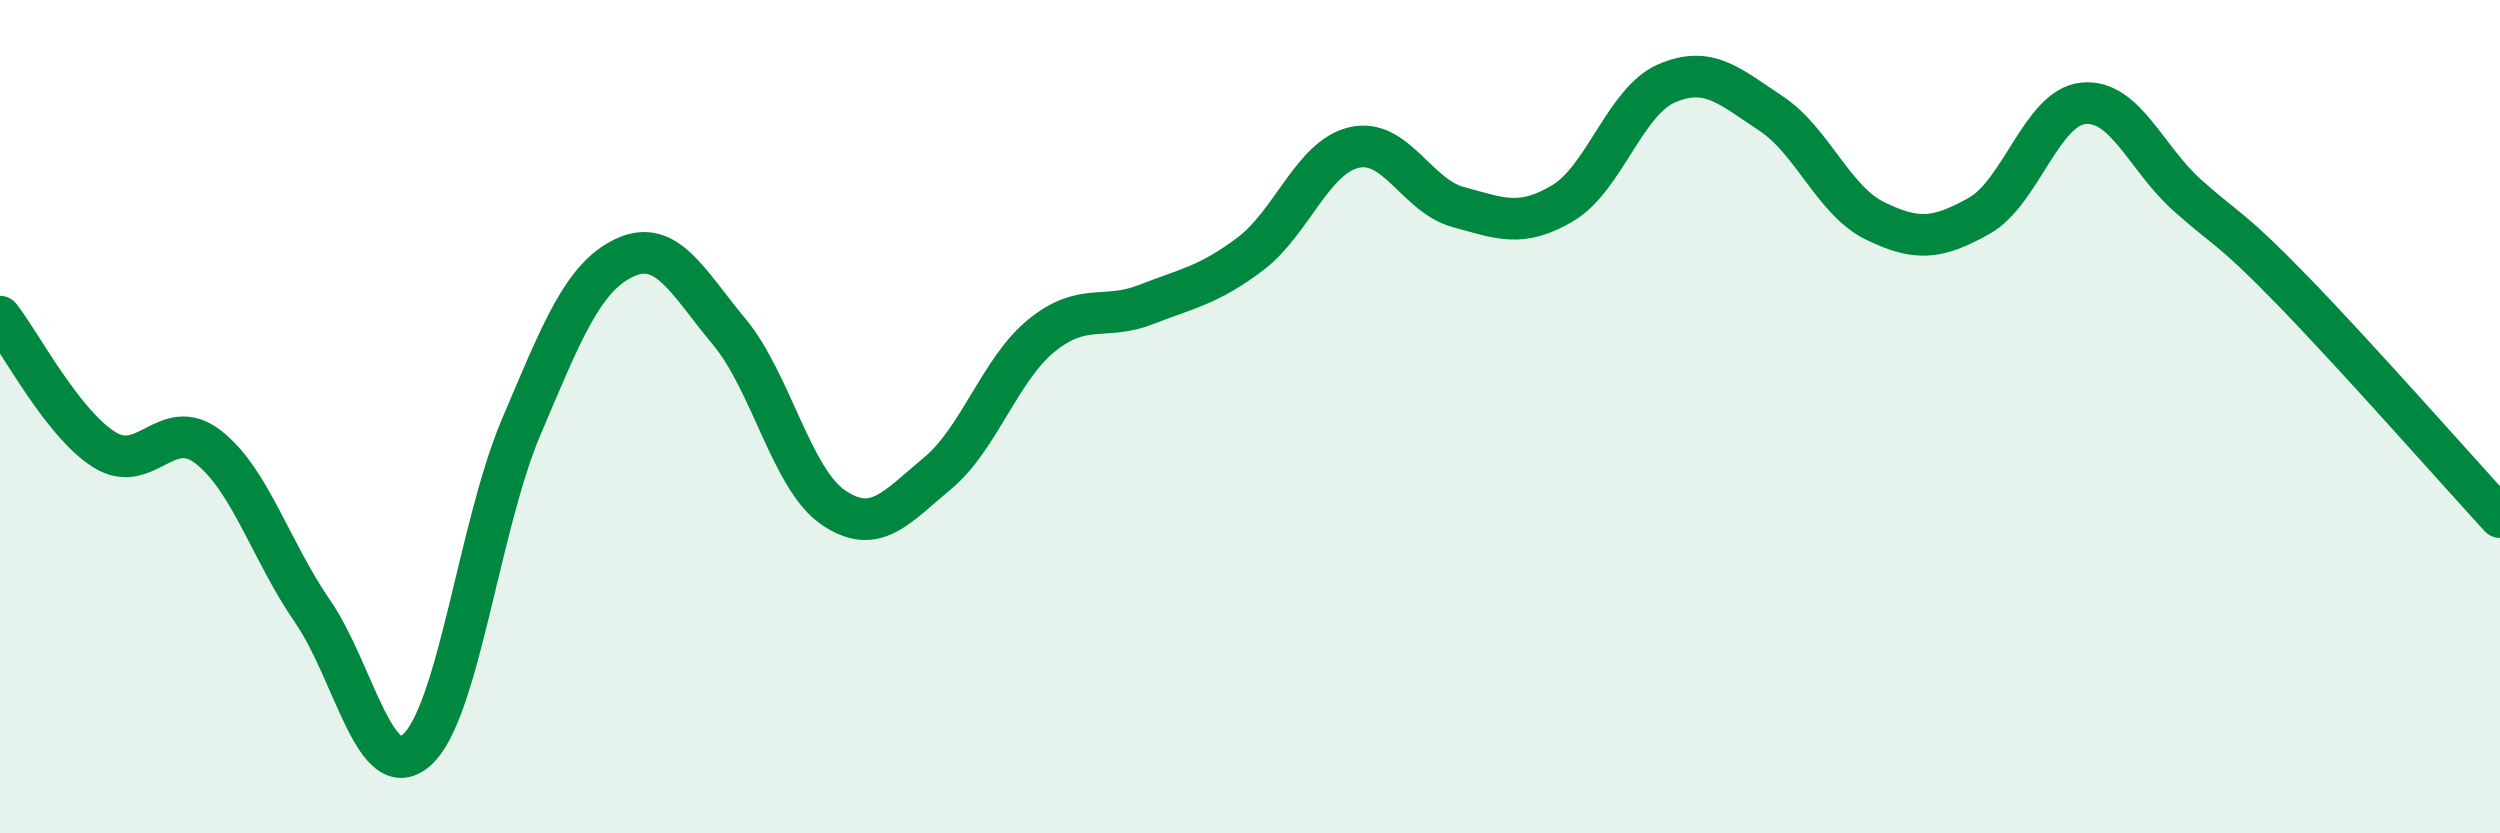
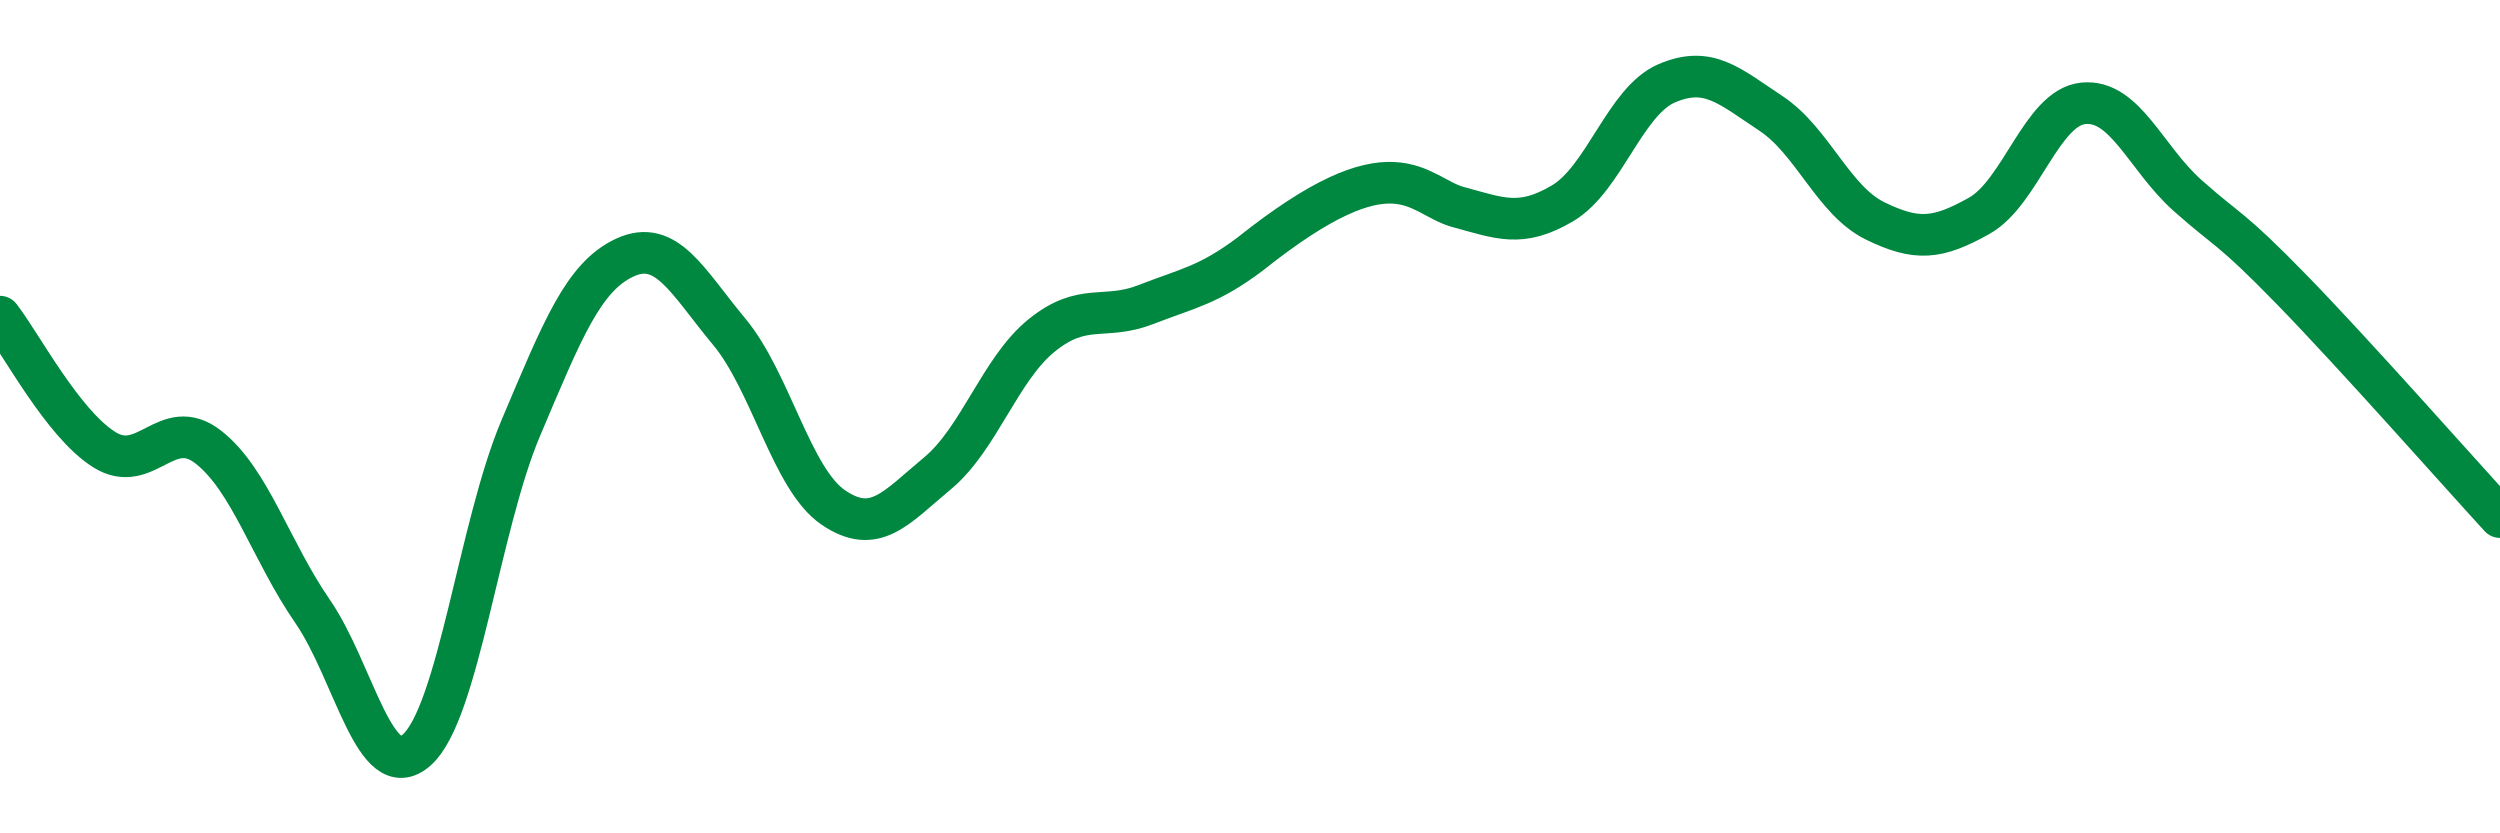
<svg xmlns="http://www.w3.org/2000/svg" width="60" height="20" viewBox="0 0 60 20">
-   <path d="M 0,7.6 C 0.5,8.24 1.5,10.16 2.5,10.79 C 3.5,11.42 4,9.95 5,10.73 C 6,11.51 6.5,13.22 7.5,14.67 C 8.5,16.12 9,18.88 10,18 C 11,17.12 11.5,12.63 12.5,10.27 C 13.5,7.91 14,6.64 15,6.18 C 16,5.72 16.5,6.76 17.5,7.96 C 18.5,9.16 19,11.5 20,12.18 C 21,12.86 21.5,12.19 22.5,11.36 C 23.5,10.53 24,8.86 25,8.05 C 26,7.24 26.5,7.7 27.5,7.31 C 28.5,6.92 29,6.85 30,6.1 C 31,5.35 31.5,3.77 32.5,3.54 C 33.5,3.31 34,4.7 35,4.97 C 36,5.24 36.5,5.47 37.5,4.88 C 38.5,4.29 39,2.43 40,2 C 41,1.57 41.5,2.06 42.5,2.72 C 43.5,3.38 44,4.81 45,5.3 C 46,5.79 46.5,5.74 47.5,5.18 C 48.5,4.62 49,2.58 50,2.48 C 51,2.38 51.5,3.8 52.5,4.69 C 53.5,5.58 53.5,5.41 55,6.95 C 56.5,8.49 59,11.32 60,12.41L60 20L0 20Z" fill="#008740" opacity="0.1" stroke-linecap="round" stroke-linejoin="round" />
-   <path d="M 0,7.6 C 0.5,8.24 1.5,10.16 2.5,10.79 C 3.5,11.42 4,9.95 5,10.73 C 6,11.51 6.5,13.22 7.5,14.67 C 8.5,16.12 9,18.88 10,18 C 11,17.12 11.5,12.63 12.5,10.27 C 13.5,7.91 14,6.64 15,6.18 C 16,5.72 16.5,6.76 17.5,7.96 C 18.5,9.16 19,11.5 20,12.18 C 21,12.86 21.5,12.19 22.5,11.36 C 23.5,10.53 24,8.86 25,8.05 C 26,7.24 26.5,7.7 27.5,7.31 C 28.5,6.92 29,6.85 30,6.1 C 31,5.35 31.5,3.77 32.5,3.54 C 33.5,3.31 34,4.7 35,4.97 C 36,5.24 36.5,5.47 37.5,4.88 C 38.5,4.29 39,2.43 40,2 C 41,1.57 41.5,2.06 42.5,2.72 C 43.5,3.38 44,4.81 45,5.3 C 46,5.79 46.5,5.74 47.5,5.18 C 48.5,4.62 49,2.58 50,2.48 C 51,2.38 51.5,3.8 52.5,4.69 C 53.5,5.58 53.5,5.41 55,6.95 C 56.5,8.49 59,11.32 60,12.41" stroke="#008740" stroke-width="1" fill="none" stroke-linecap="round" stroke-linejoin="round" />
+   <path d="M 0,7.6 C 0.5,8.24 1.5,10.16 2.5,10.79 C 3.5,11.42 4,9.95 5,10.73 C 6,11.51 6.5,13.22 7.5,14.67 C 8.5,16.12 9,18.88 10,18 C 11,17.12 11.5,12.63 12.5,10.27 C 13.5,7.91 14,6.64 15,6.18 C 16,5.72 16.5,6.76 17.5,7.96 C 18.5,9.16 19,11.5 20,12.18 C 21,12.86 21.5,12.19 22.5,11.36 C 23.5,10.53 24,8.86 25,8.05 C 26,7.24 26.5,7.7 27.5,7.31 C 28.5,6.92 29,6.85 30,6.1 C 33.5,3.31 34,4.7 35,4.97 C 36,5.24 36.5,5.47 37.5,4.88 C 38.5,4.29 39,2.43 40,2 C 41,1.57 41.5,2.06 42.5,2.72 C 43.5,3.38 44,4.81 45,5.3 C 46,5.79 46.5,5.74 47.5,5.18 C 48.5,4.62 49,2.58 50,2.48 C 51,2.38 51.5,3.8 52.5,4.69 C 53.5,5.58 53.5,5.41 55,6.95 C 56.5,8.49 59,11.32 60,12.41" stroke="#008740" stroke-width="1" fill="none" stroke-linecap="round" stroke-linejoin="round" />
</svg>